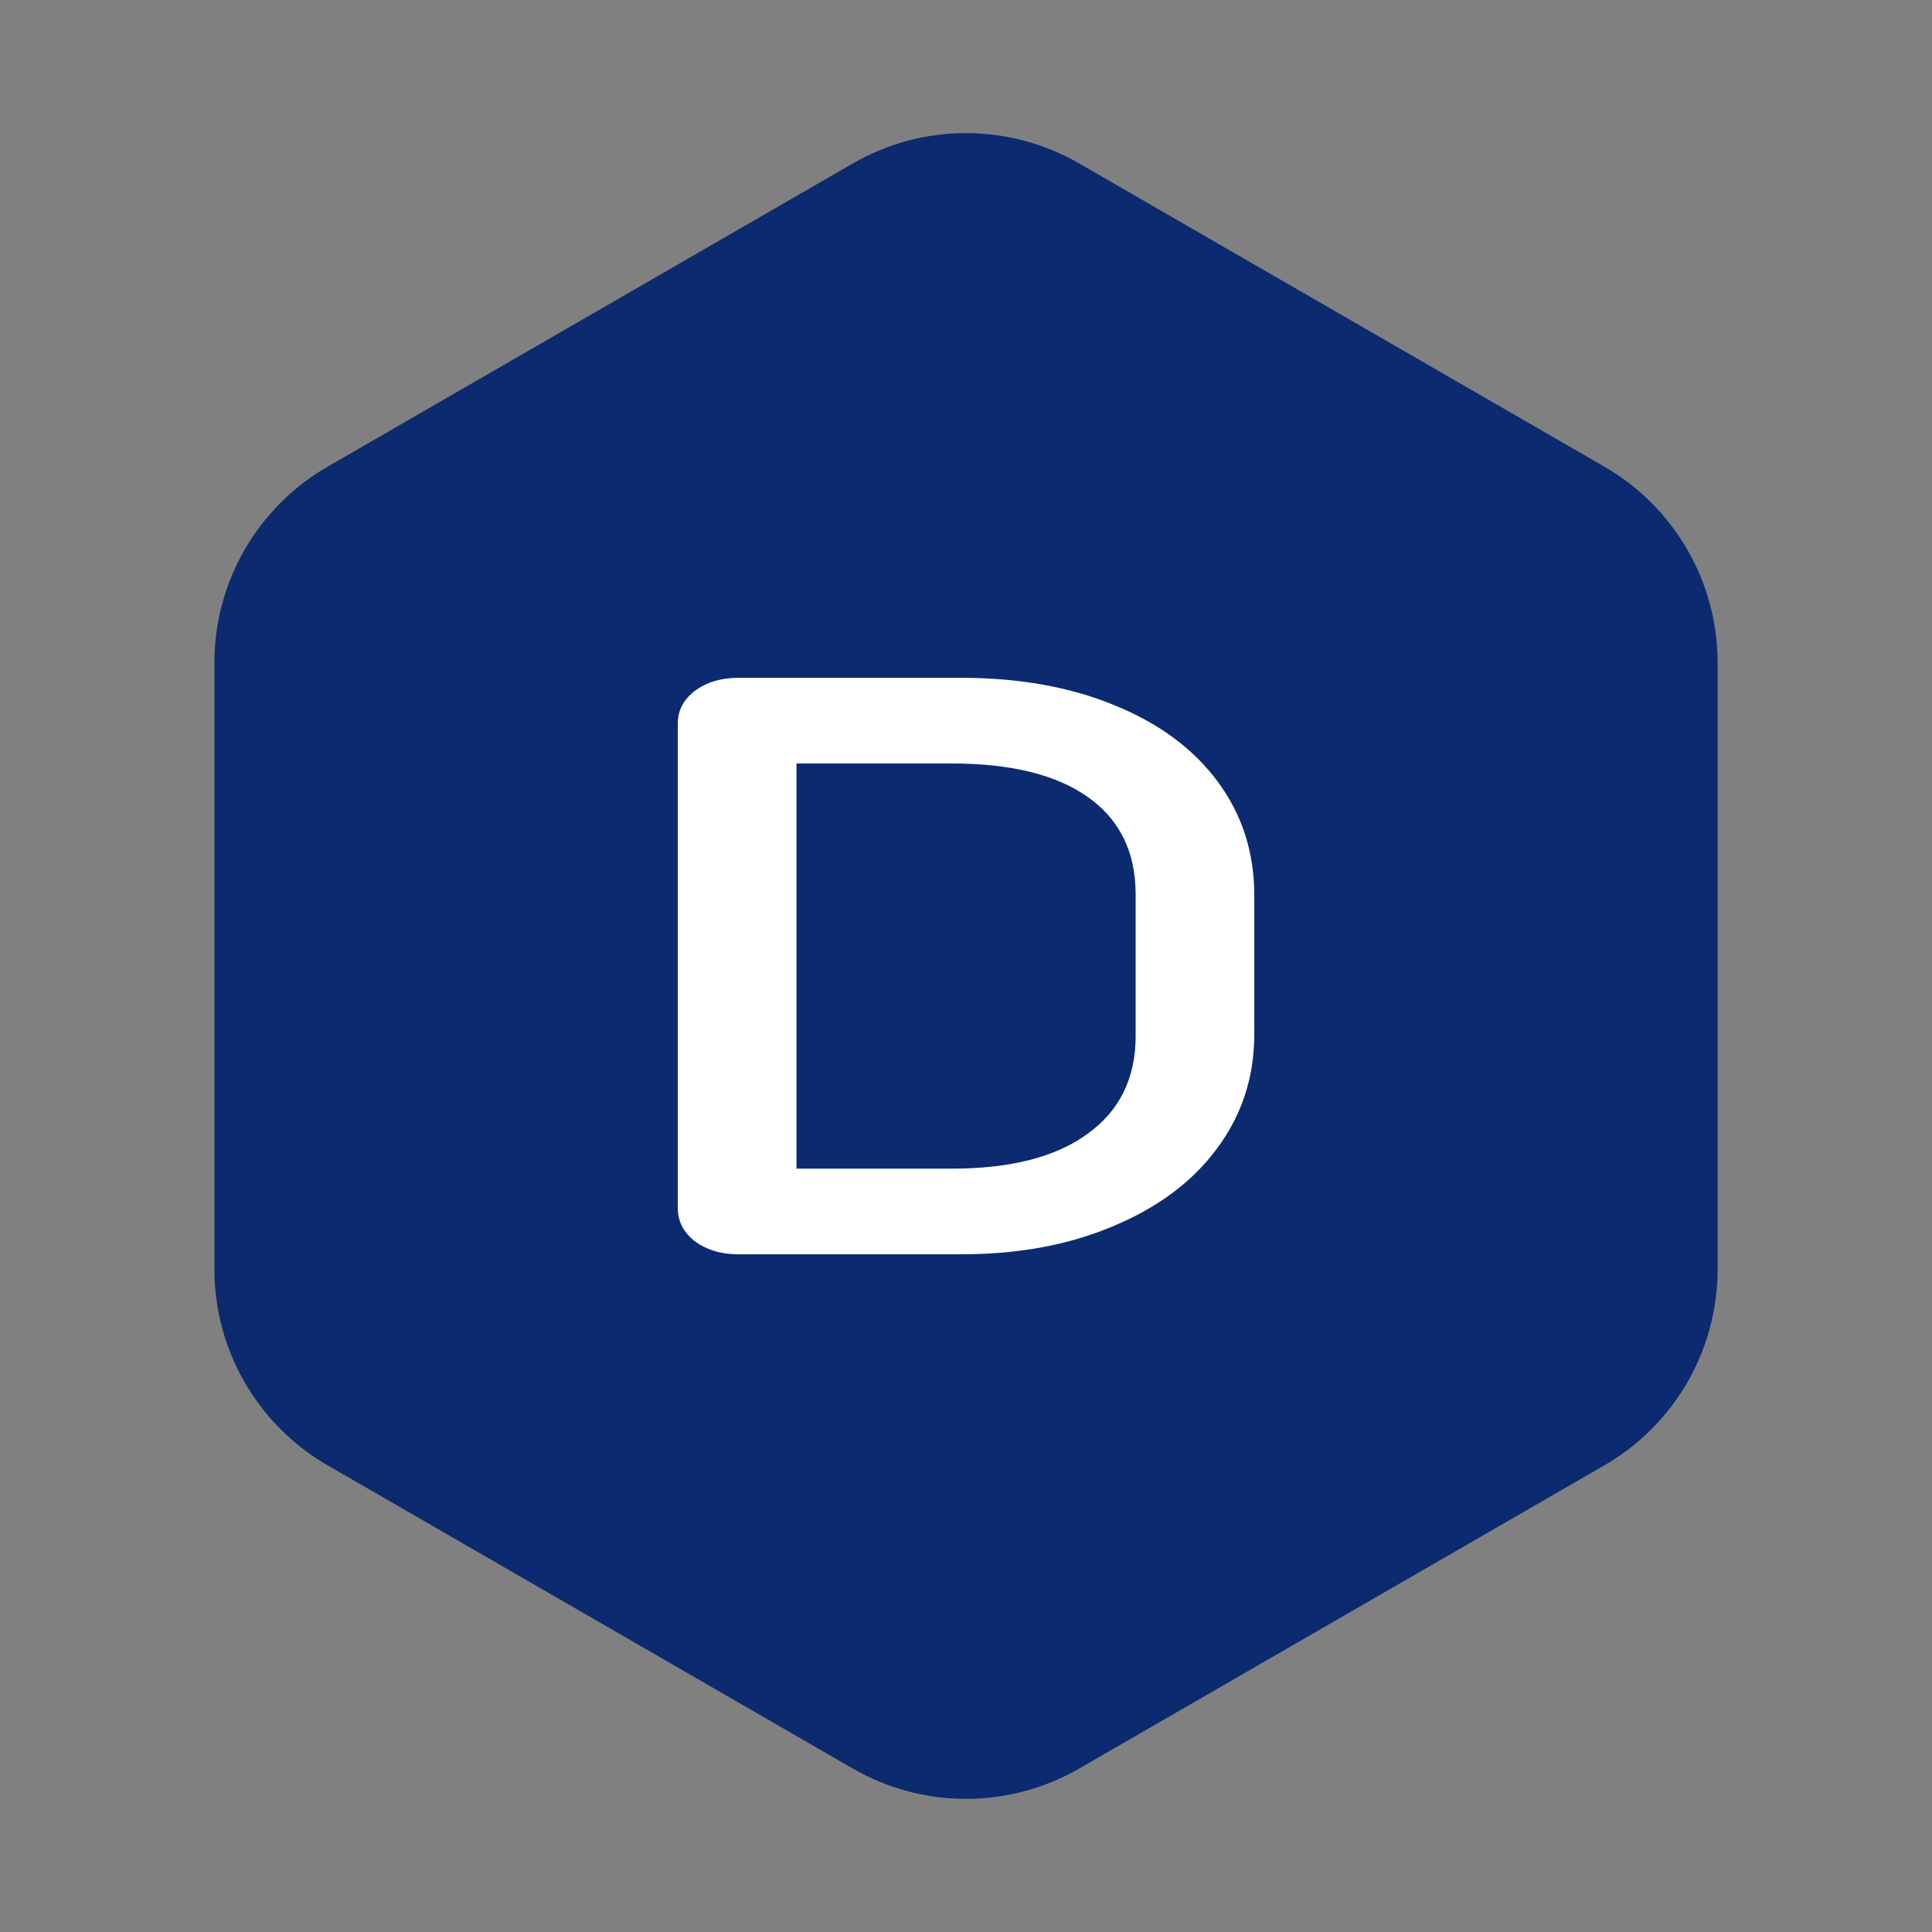
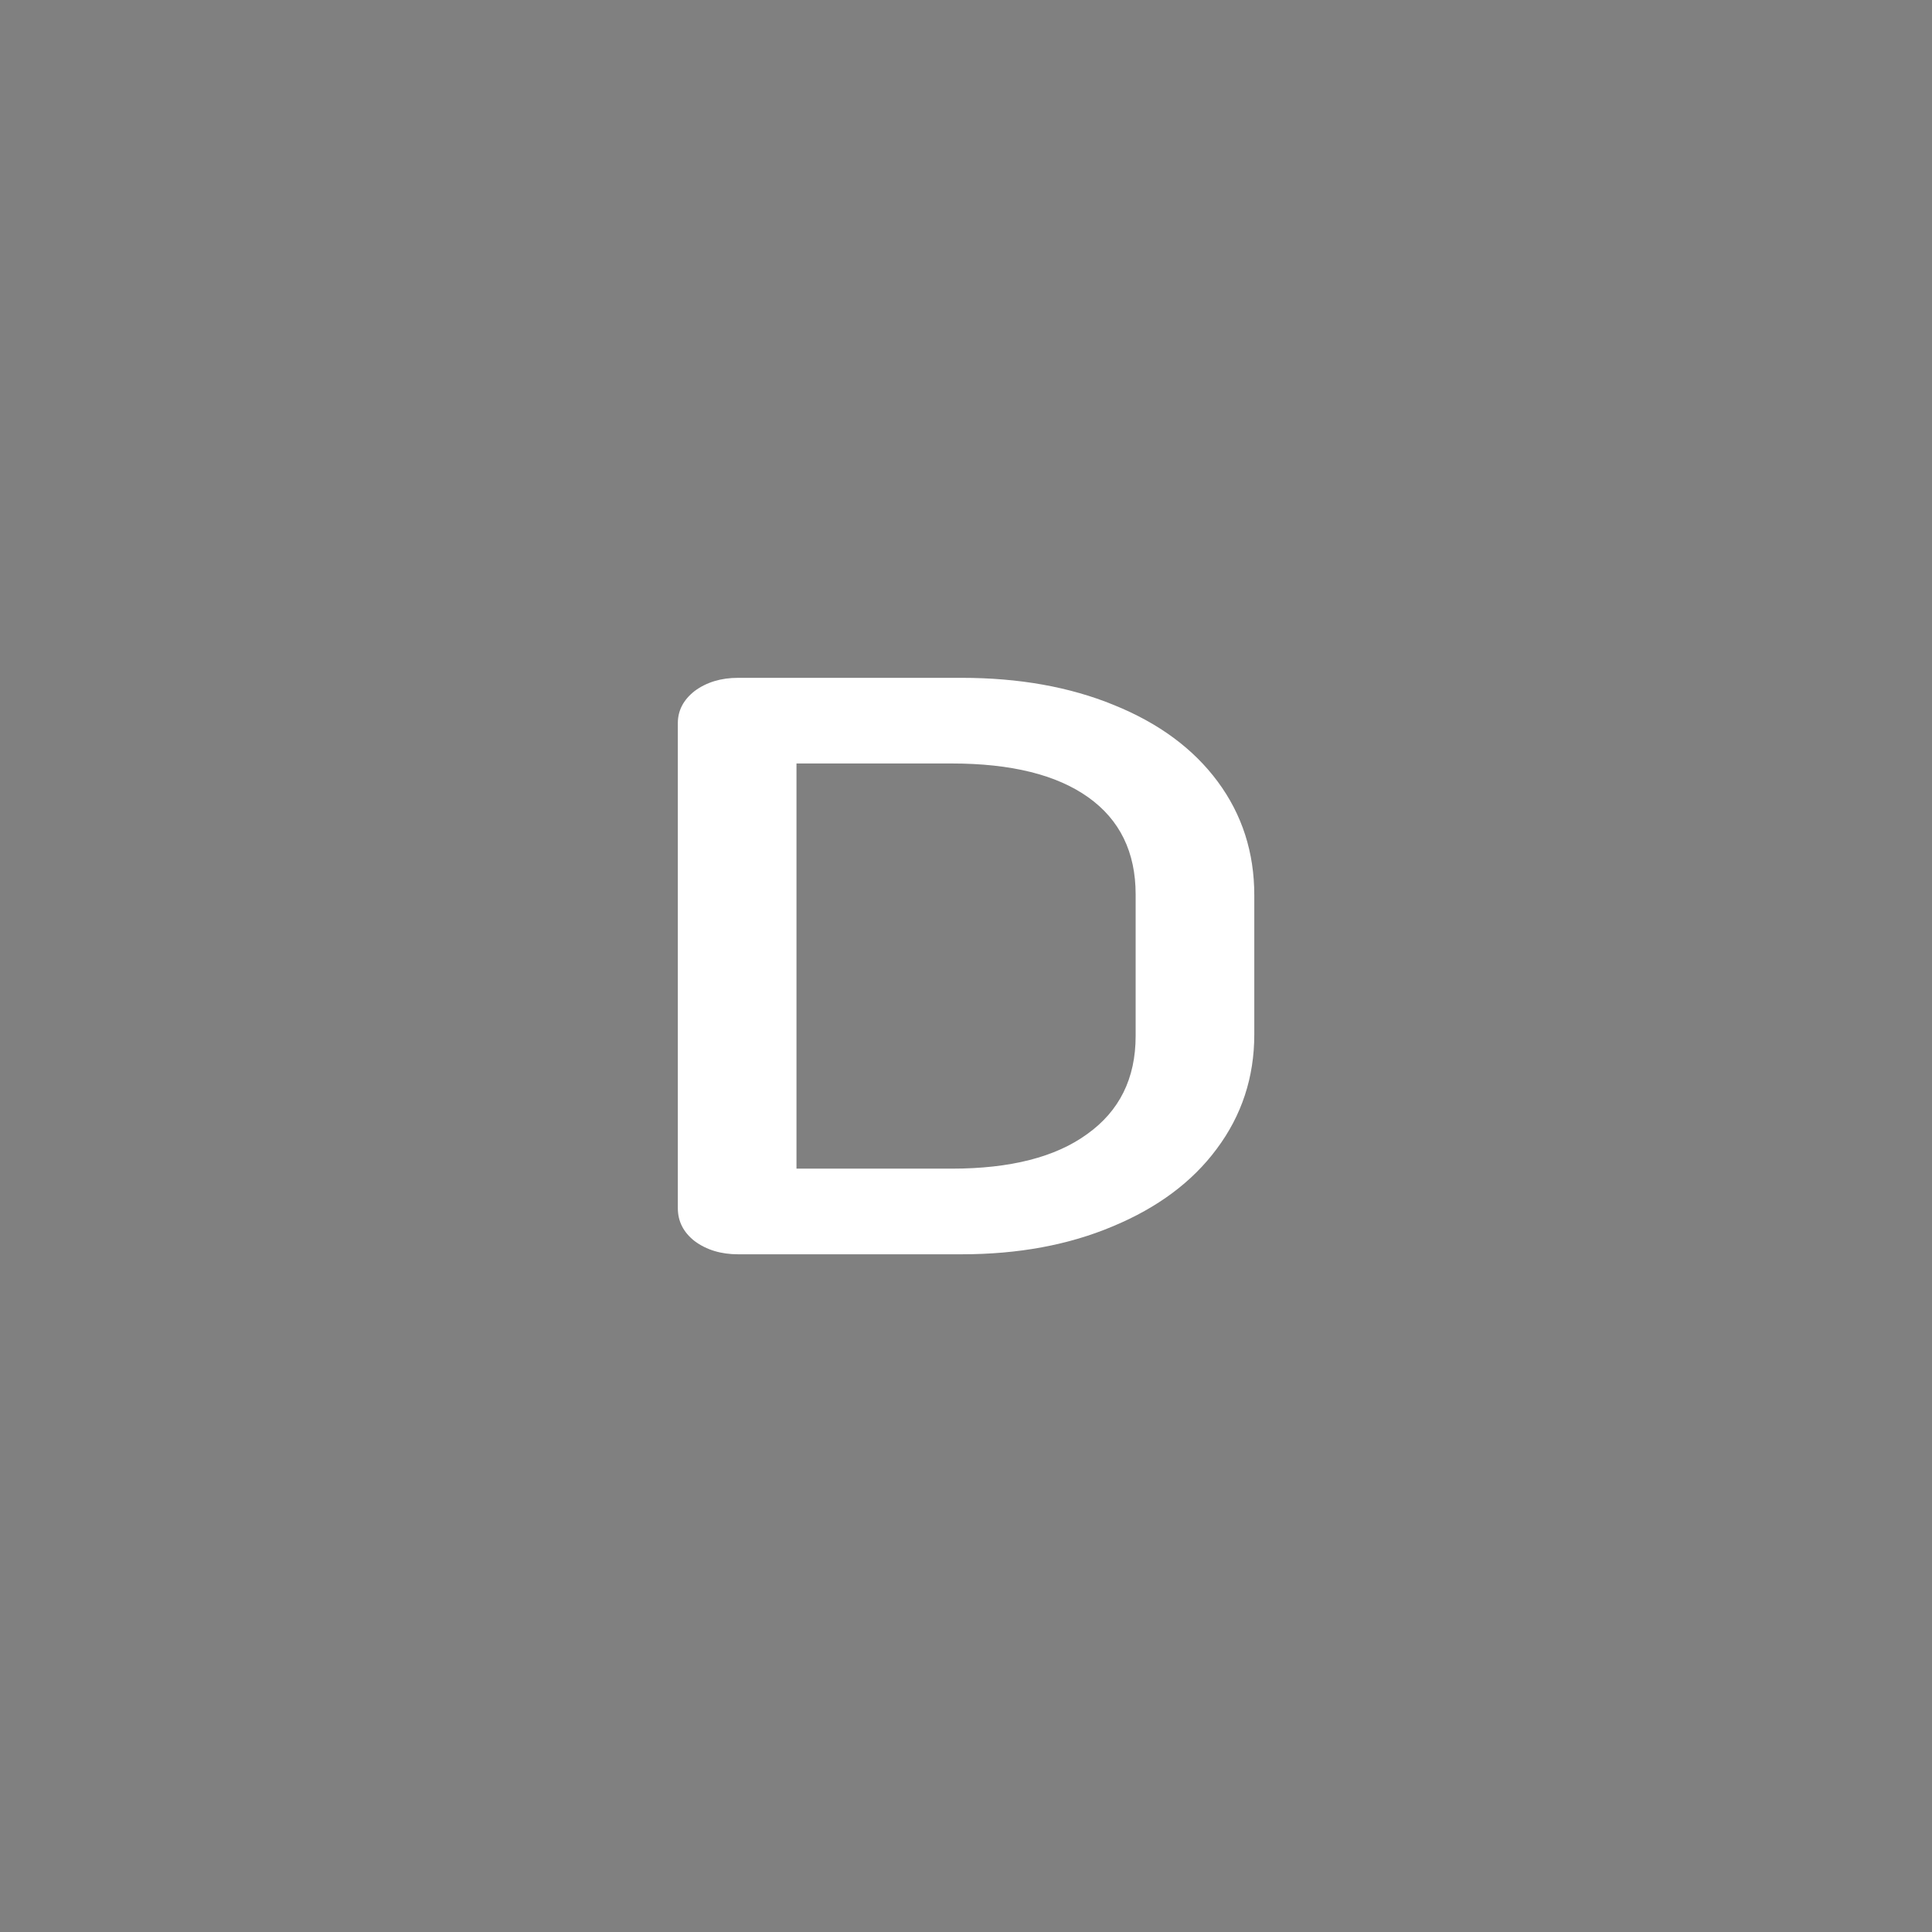
<svg xmlns="http://www.w3.org/2000/svg" width="1024" height="1024" viewBox="0 0 1024 1024" fill="none">
  <rect x="0" y="0" width="1024" height="1024" fill="#808080" stroke="none" />
-   <path d="M452 86.641C489.128 65.205 534.872 65.205 572 86.641L850.372 247.359C887.5 268.795 910.372 308.41 910.372 351.282V672.718C910.372 715.59 887.5 755.205 850.372 776.641L572 937.359C534.872 958.795 489.128 958.795 452 937.359L173.628 776.641C136.5 755.205 113.628 715.59 113.628 672.718V351.282C113.628 308.41 136.5 268.795 173.628 247.359L452 86.641Z" fill="#0B2A6F" />
  <path d="M391.234 664.801C382.15 664.801 374.464 662.473 368.175 657.817C362.235 653.161 359.266 647.342 359.266 640.358V383.272C359.266 376.579 362.235 370.905 368.175 366.249C374.464 361.594 382.15 359.266 391.234 359.266H509.675C540.071 359.266 566.974 364.067 590.382 373.669C614.14 383.272 632.483 396.803 645.41 414.262C658.337 431.721 664.801 451.799 664.801 474.496V548.261C664.801 570.958 658.162 591.181 644.886 608.931C631.959 626.391 613.616 640.067 589.858 649.96C566.449 659.854 539.722 664.801 509.675 664.801H391.234ZM504.434 619.407C535.529 619.407 559.462 613.296 576.232 601.075C593.352 588.853 601.912 571.54 601.912 549.134V474.059C601.912 451.654 593.527 434.485 576.756 422.555C559.986 410.625 535.878 404.659 504.434 404.659H422.154V619.407H504.434Z" fill="white" />
</svg>